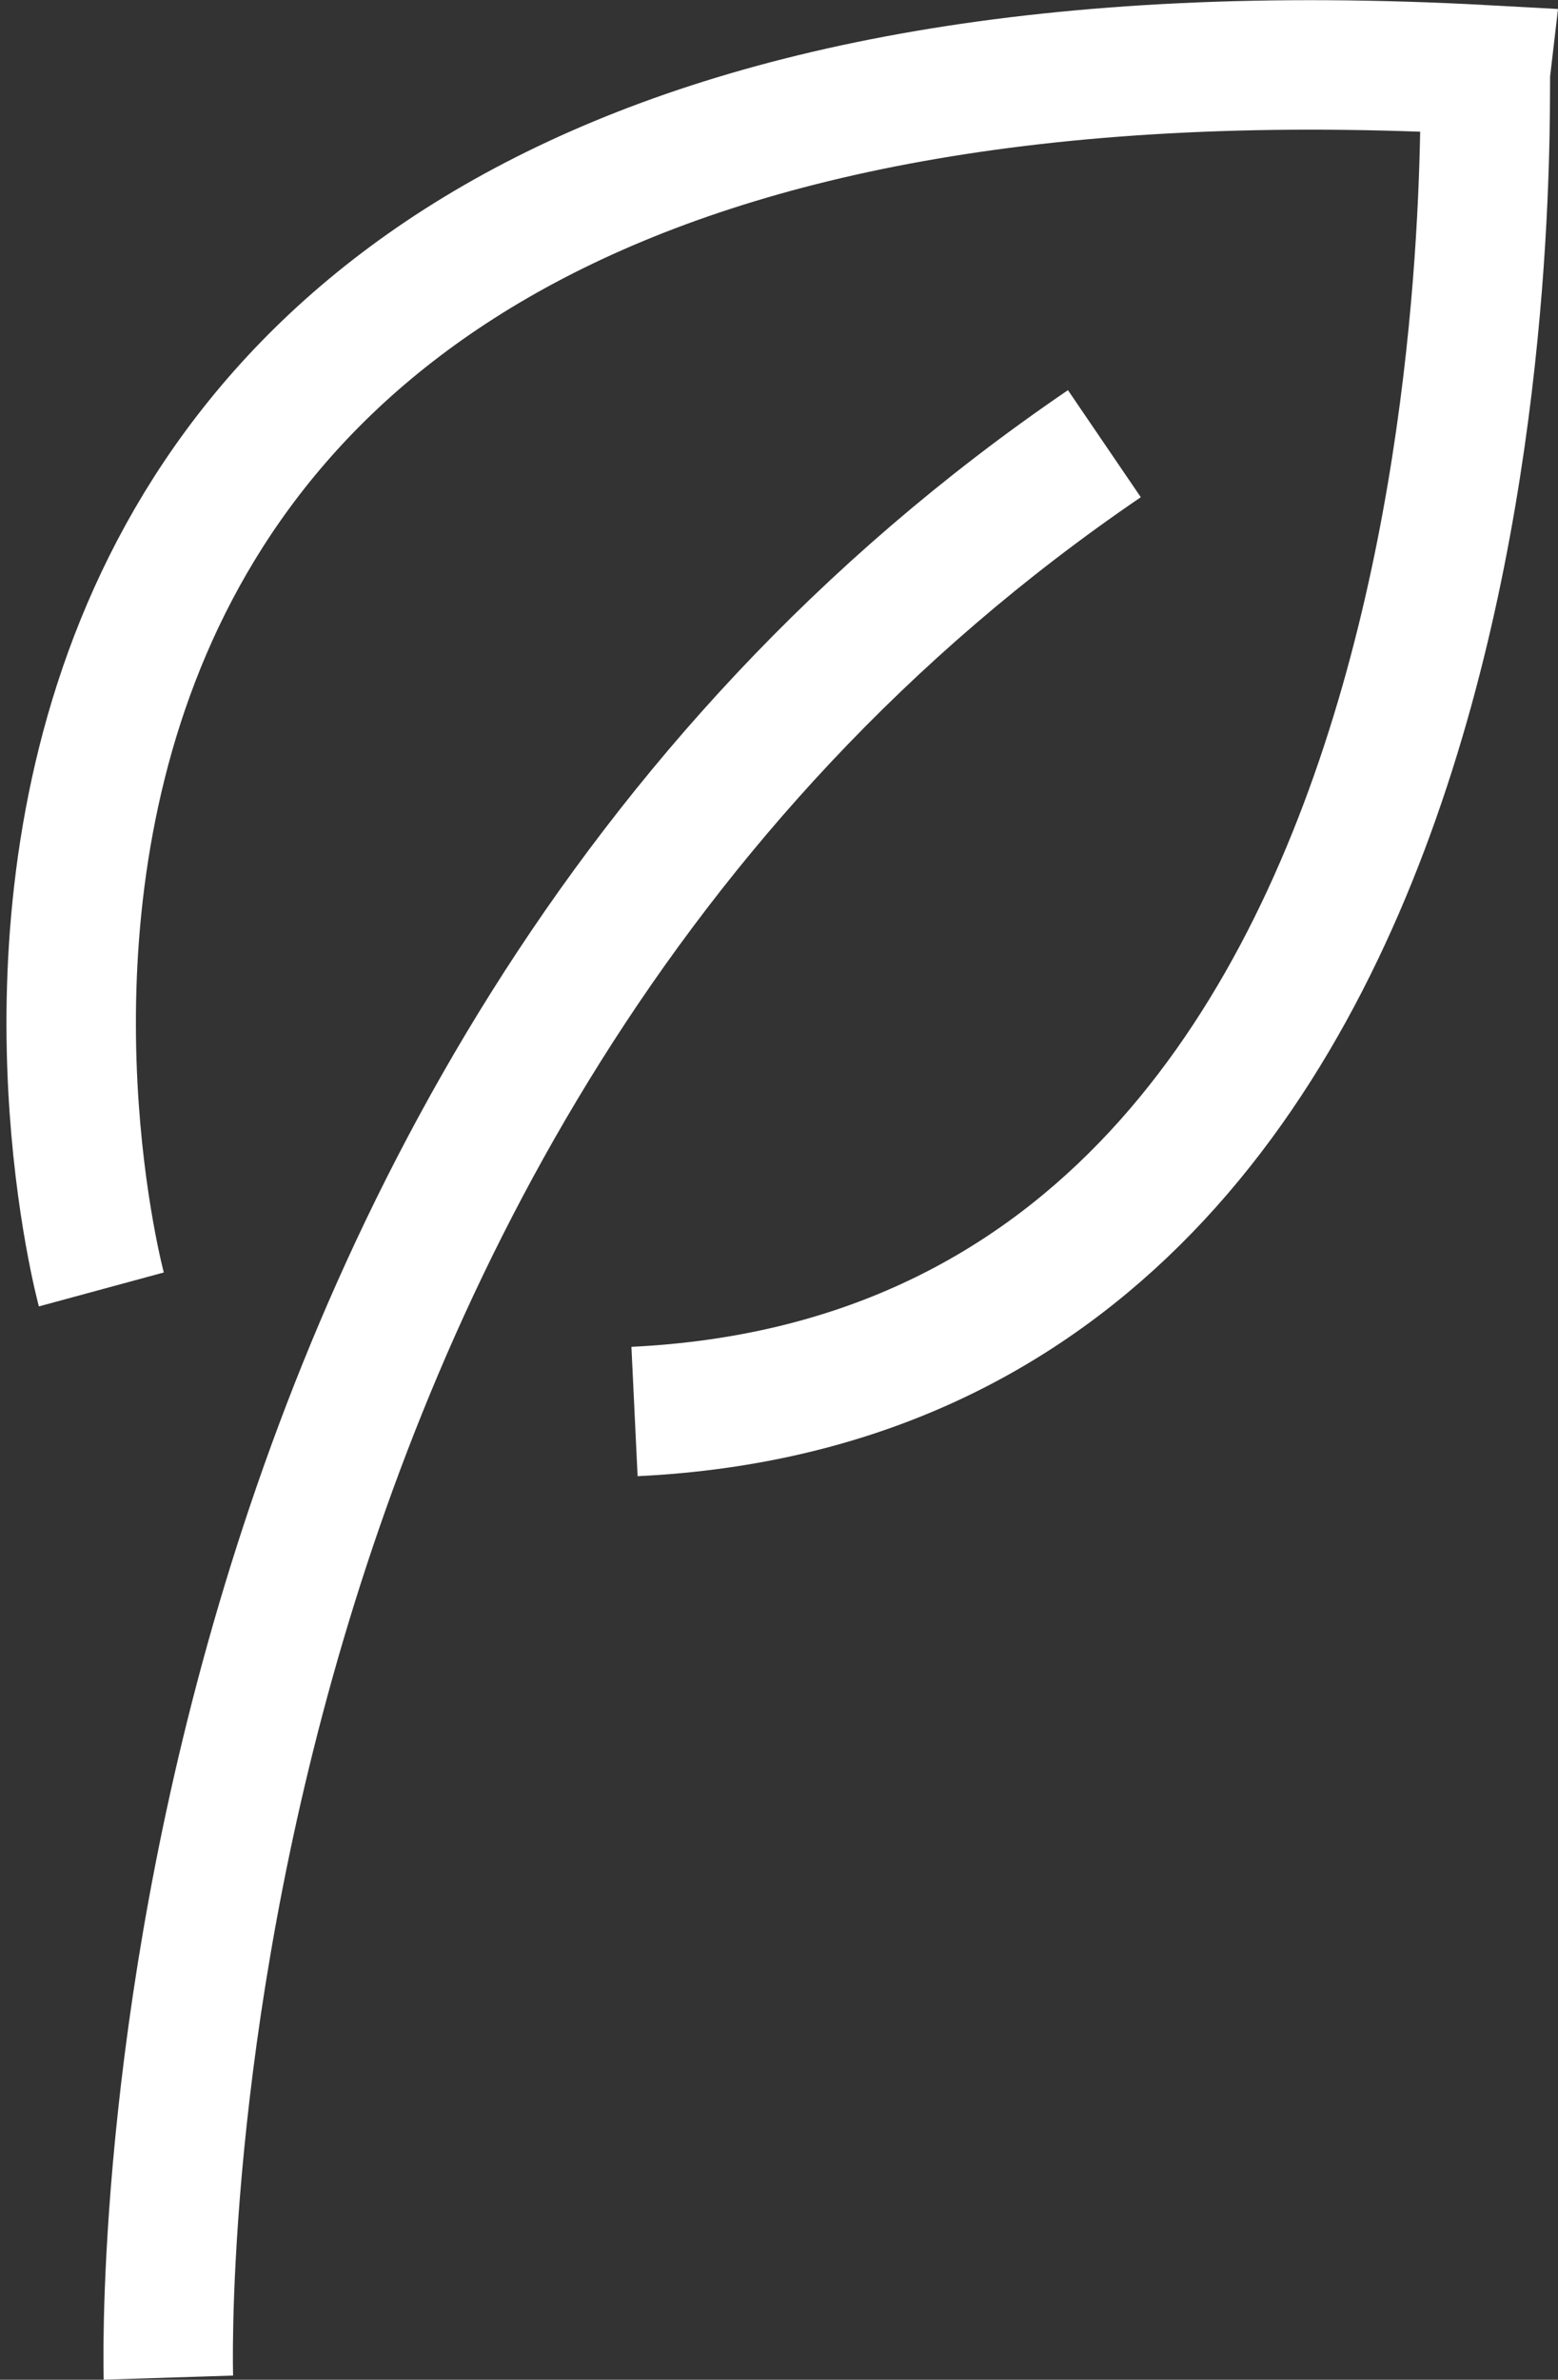
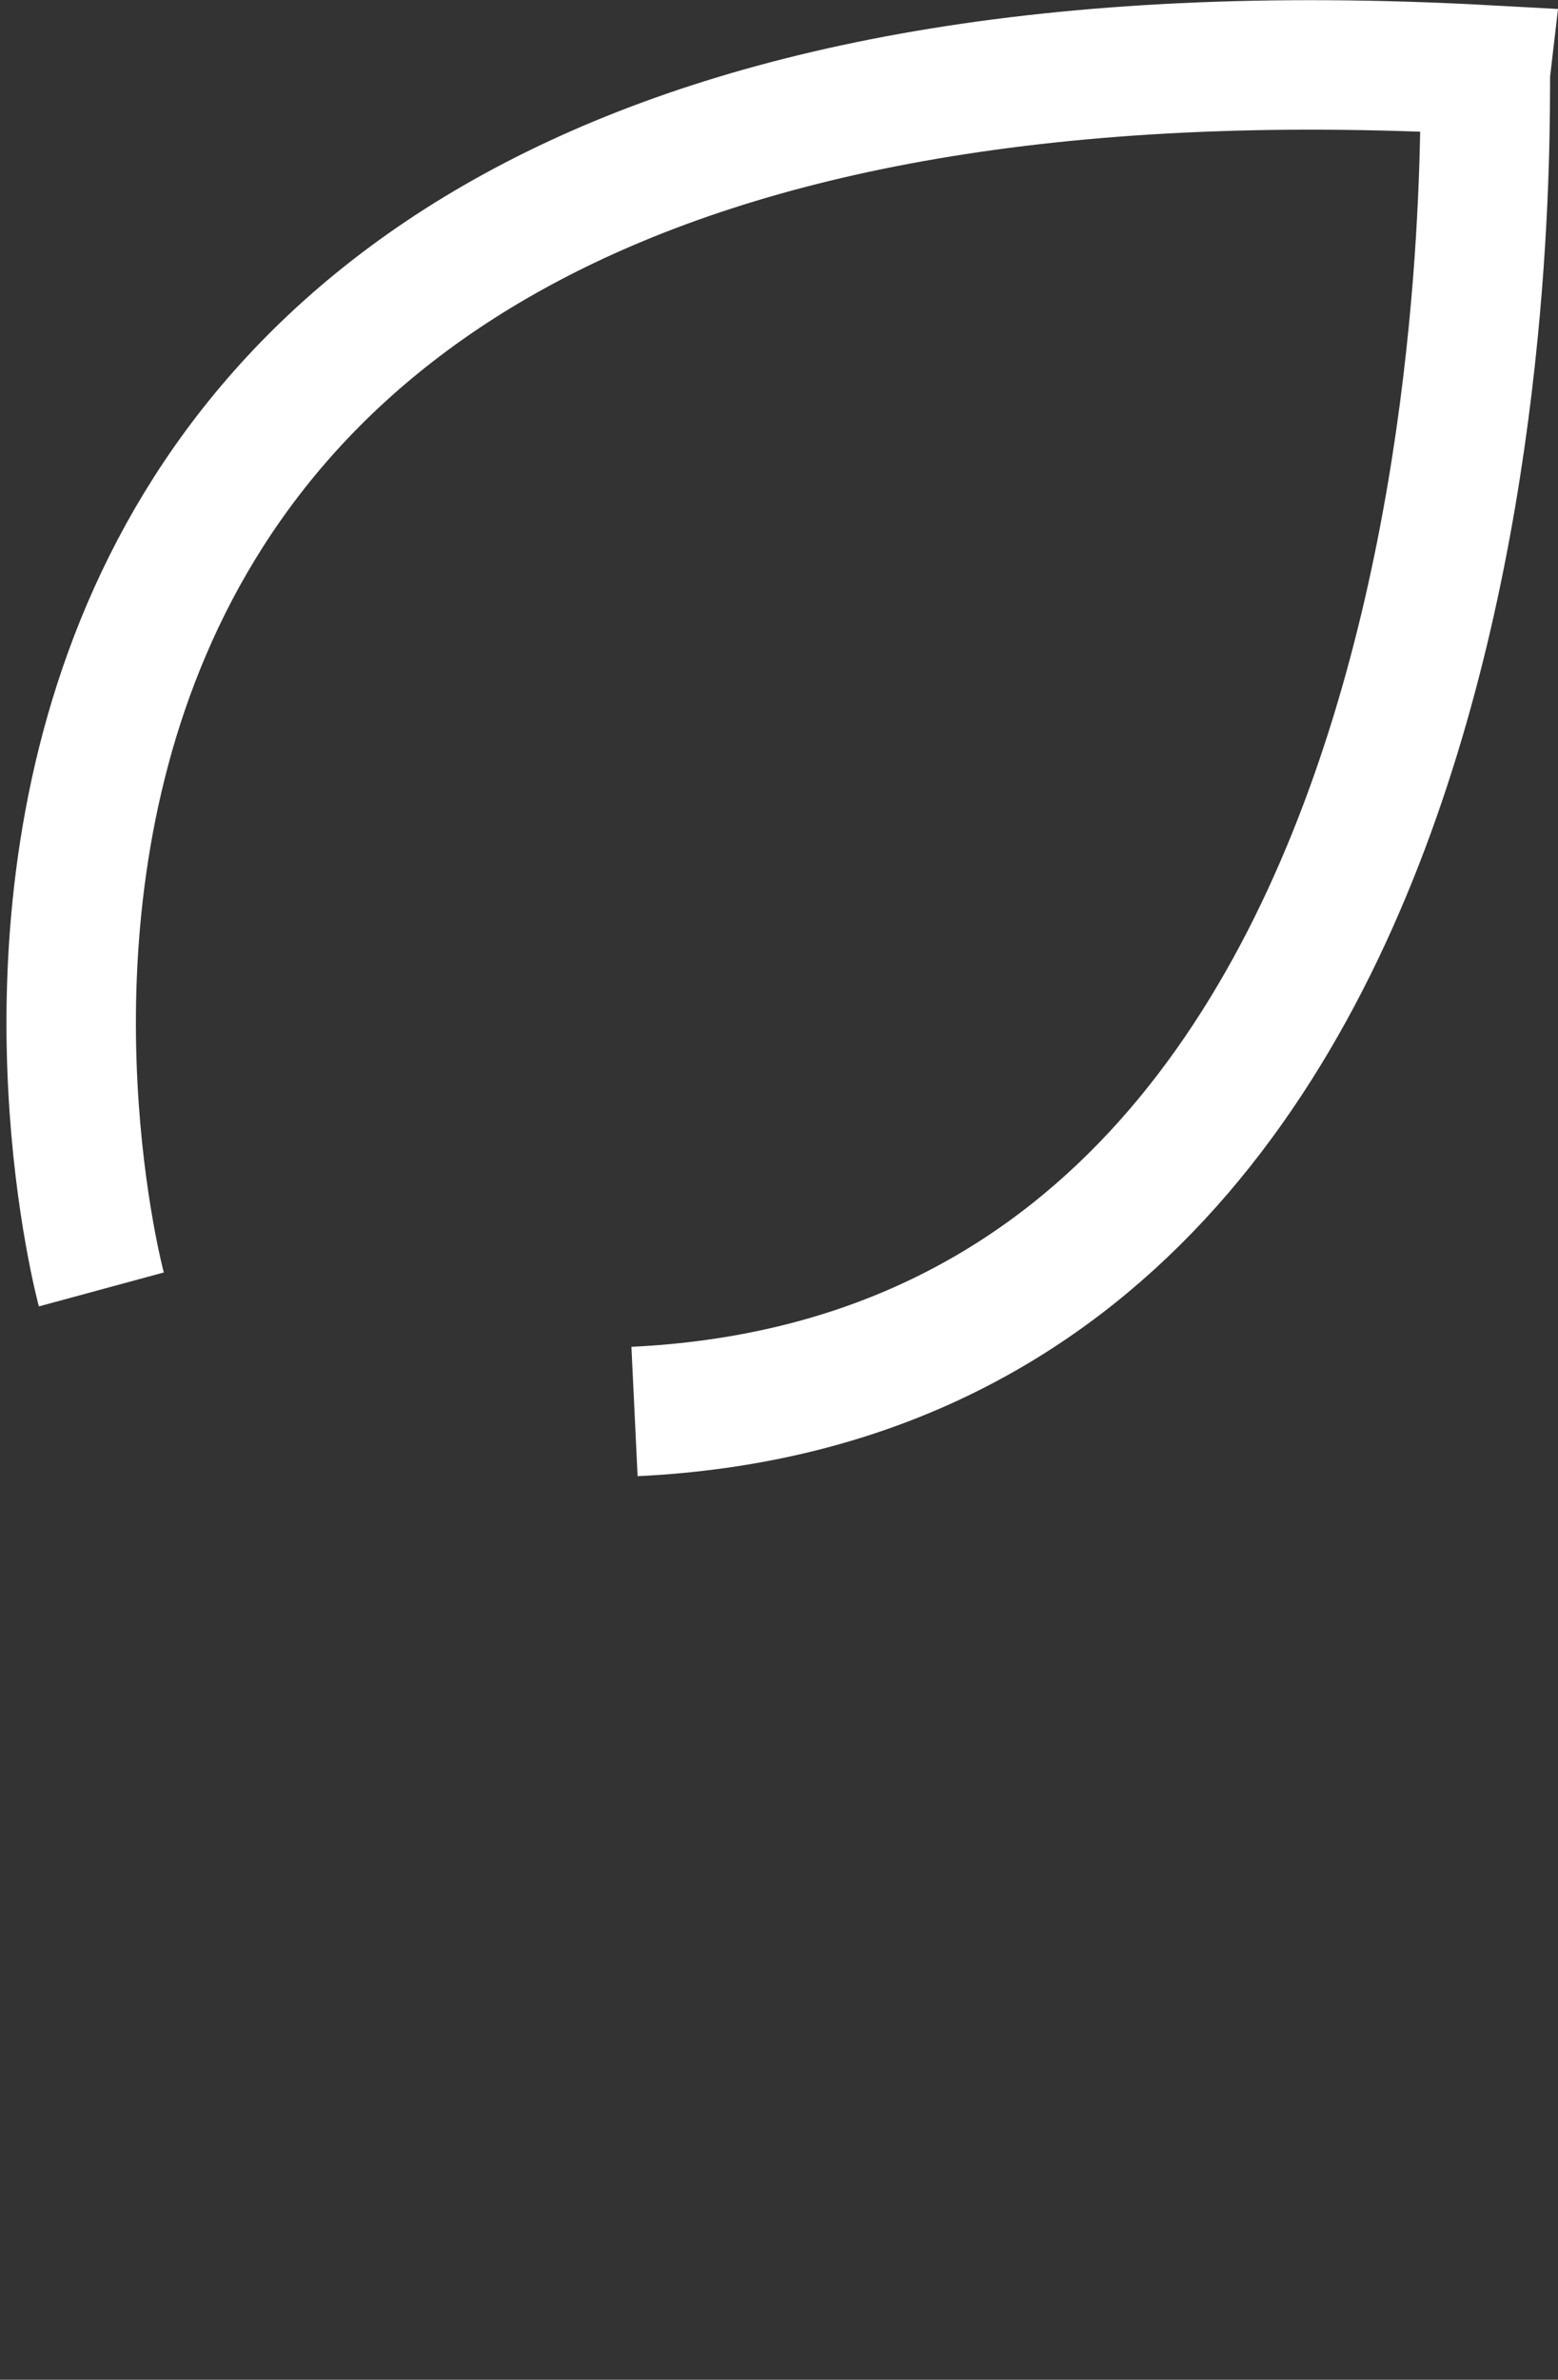
<svg xmlns="http://www.w3.org/2000/svg" width="24.073" height="36.751" viewBox="0 0 24.073 36.751">
  <rect x="0" y="0" width="24.073" height="36.751" fill="#333333" stroke="none" />
  <g id="LABEL_RSE" data-name="LABEL RSE" transform="translate(-1625.689 -693.979)">
    <g id="LEAF" transform="translate(1626.789 694.981)">
-       <path id="Tracé_12995" data-name="Tracé 12995" d="M-3611.559-542.965s-.625-19.594,14.462-29.866" transform="translate(3613.061 578.681)" fill="none" stroke="#fff" stroke-width="2" />
      <path id="Tracé_12996" data-name="Tracé 12996" d="M-3614.168-559.4s-5.514-20.306,21.388-18.834c-.052.436.718,20.055-13.15,20.719" transform="translate(3614.634 578.311)" fill="none" stroke="#fff" stroke-width="2" />
    </g>
  </g>
</svg>